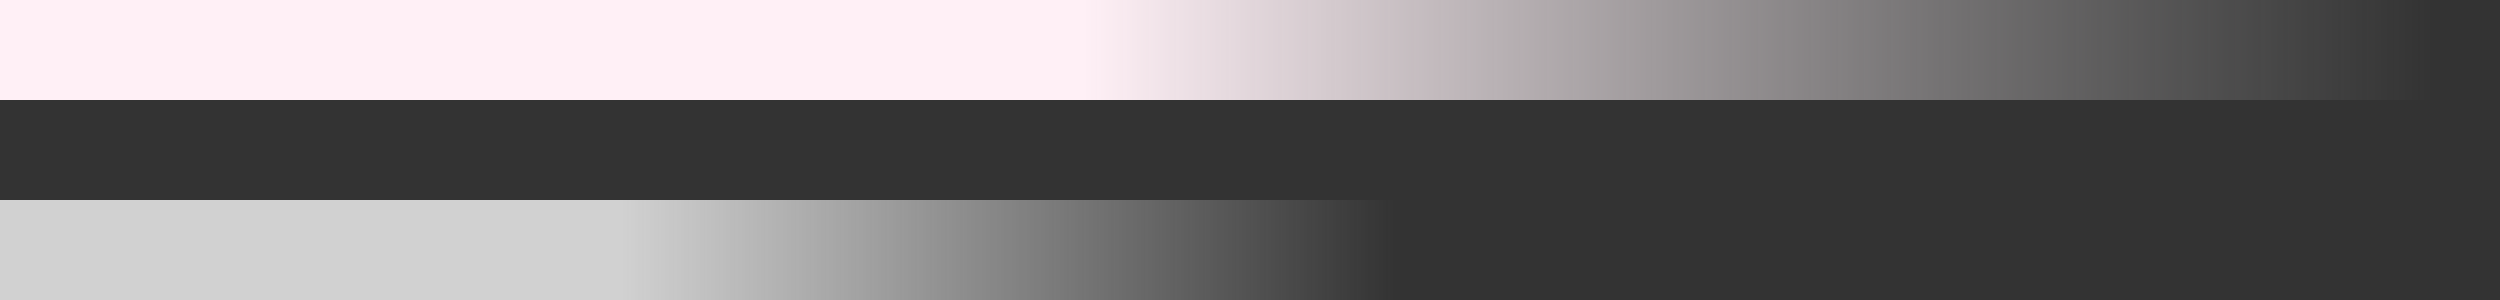
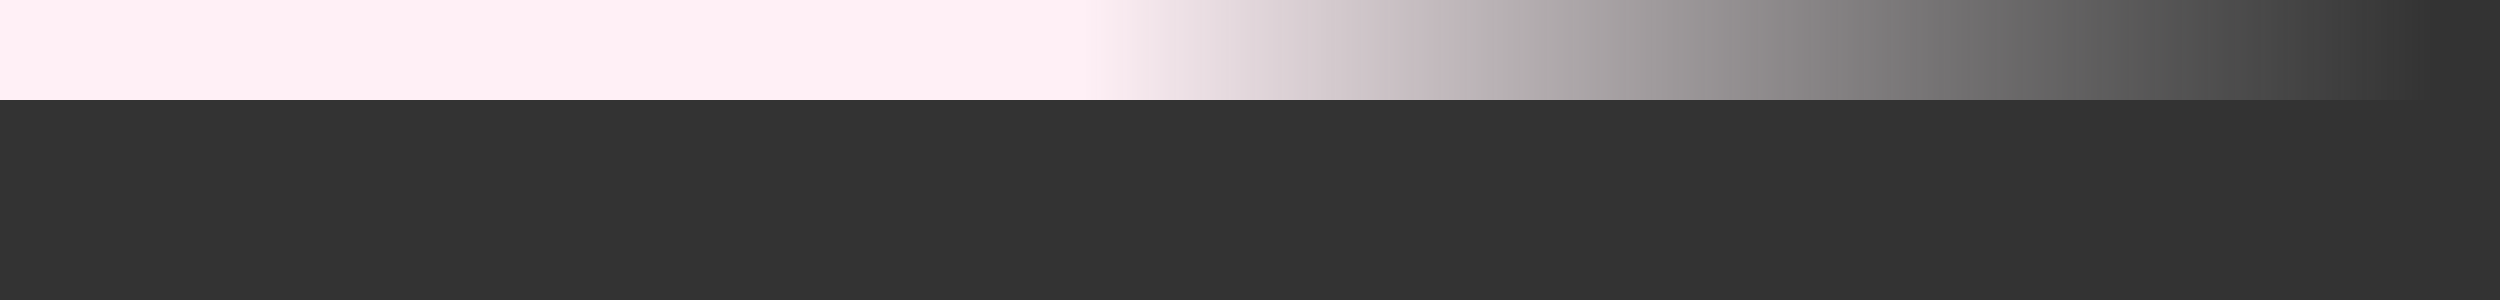
<svg xmlns="http://www.w3.org/2000/svg" width="75" height="9" viewBox="0 0 75 9" fill="none">
  <rect x="0" y="0" width="75" height="9" fill="#333333" stroke="none" />
  <rect width="75" height="3" fill="url(#paint0_linear_45_1967)" />
-   <rect y="6" width="43" height="3" fill="url(#paint1_linear_45_1967)" />
  <defs>
    <linearGradient id="paint0_linear_45_1967" x1="32.5" y1="2" x2="73" y2="2" gradientUnits="userSpaceOnUse">
      <stop stop-color="#FFF0F6" />
      <stop offset="1" stop-color="#D9D9D9" stop-opacity="0" />
    </linearGradient>
    <linearGradient id="paint1_linear_45_1967" x1="18.633" y1="8" x2="41.853" y2="8" gradientUnits="userSpaceOnUse">
      <stop stop-color="#D1D1D1" />
      <stop offset="1" stop-color="#D9D9D9" stop-opacity="0" />
    </linearGradient>
  </defs>
</svg>